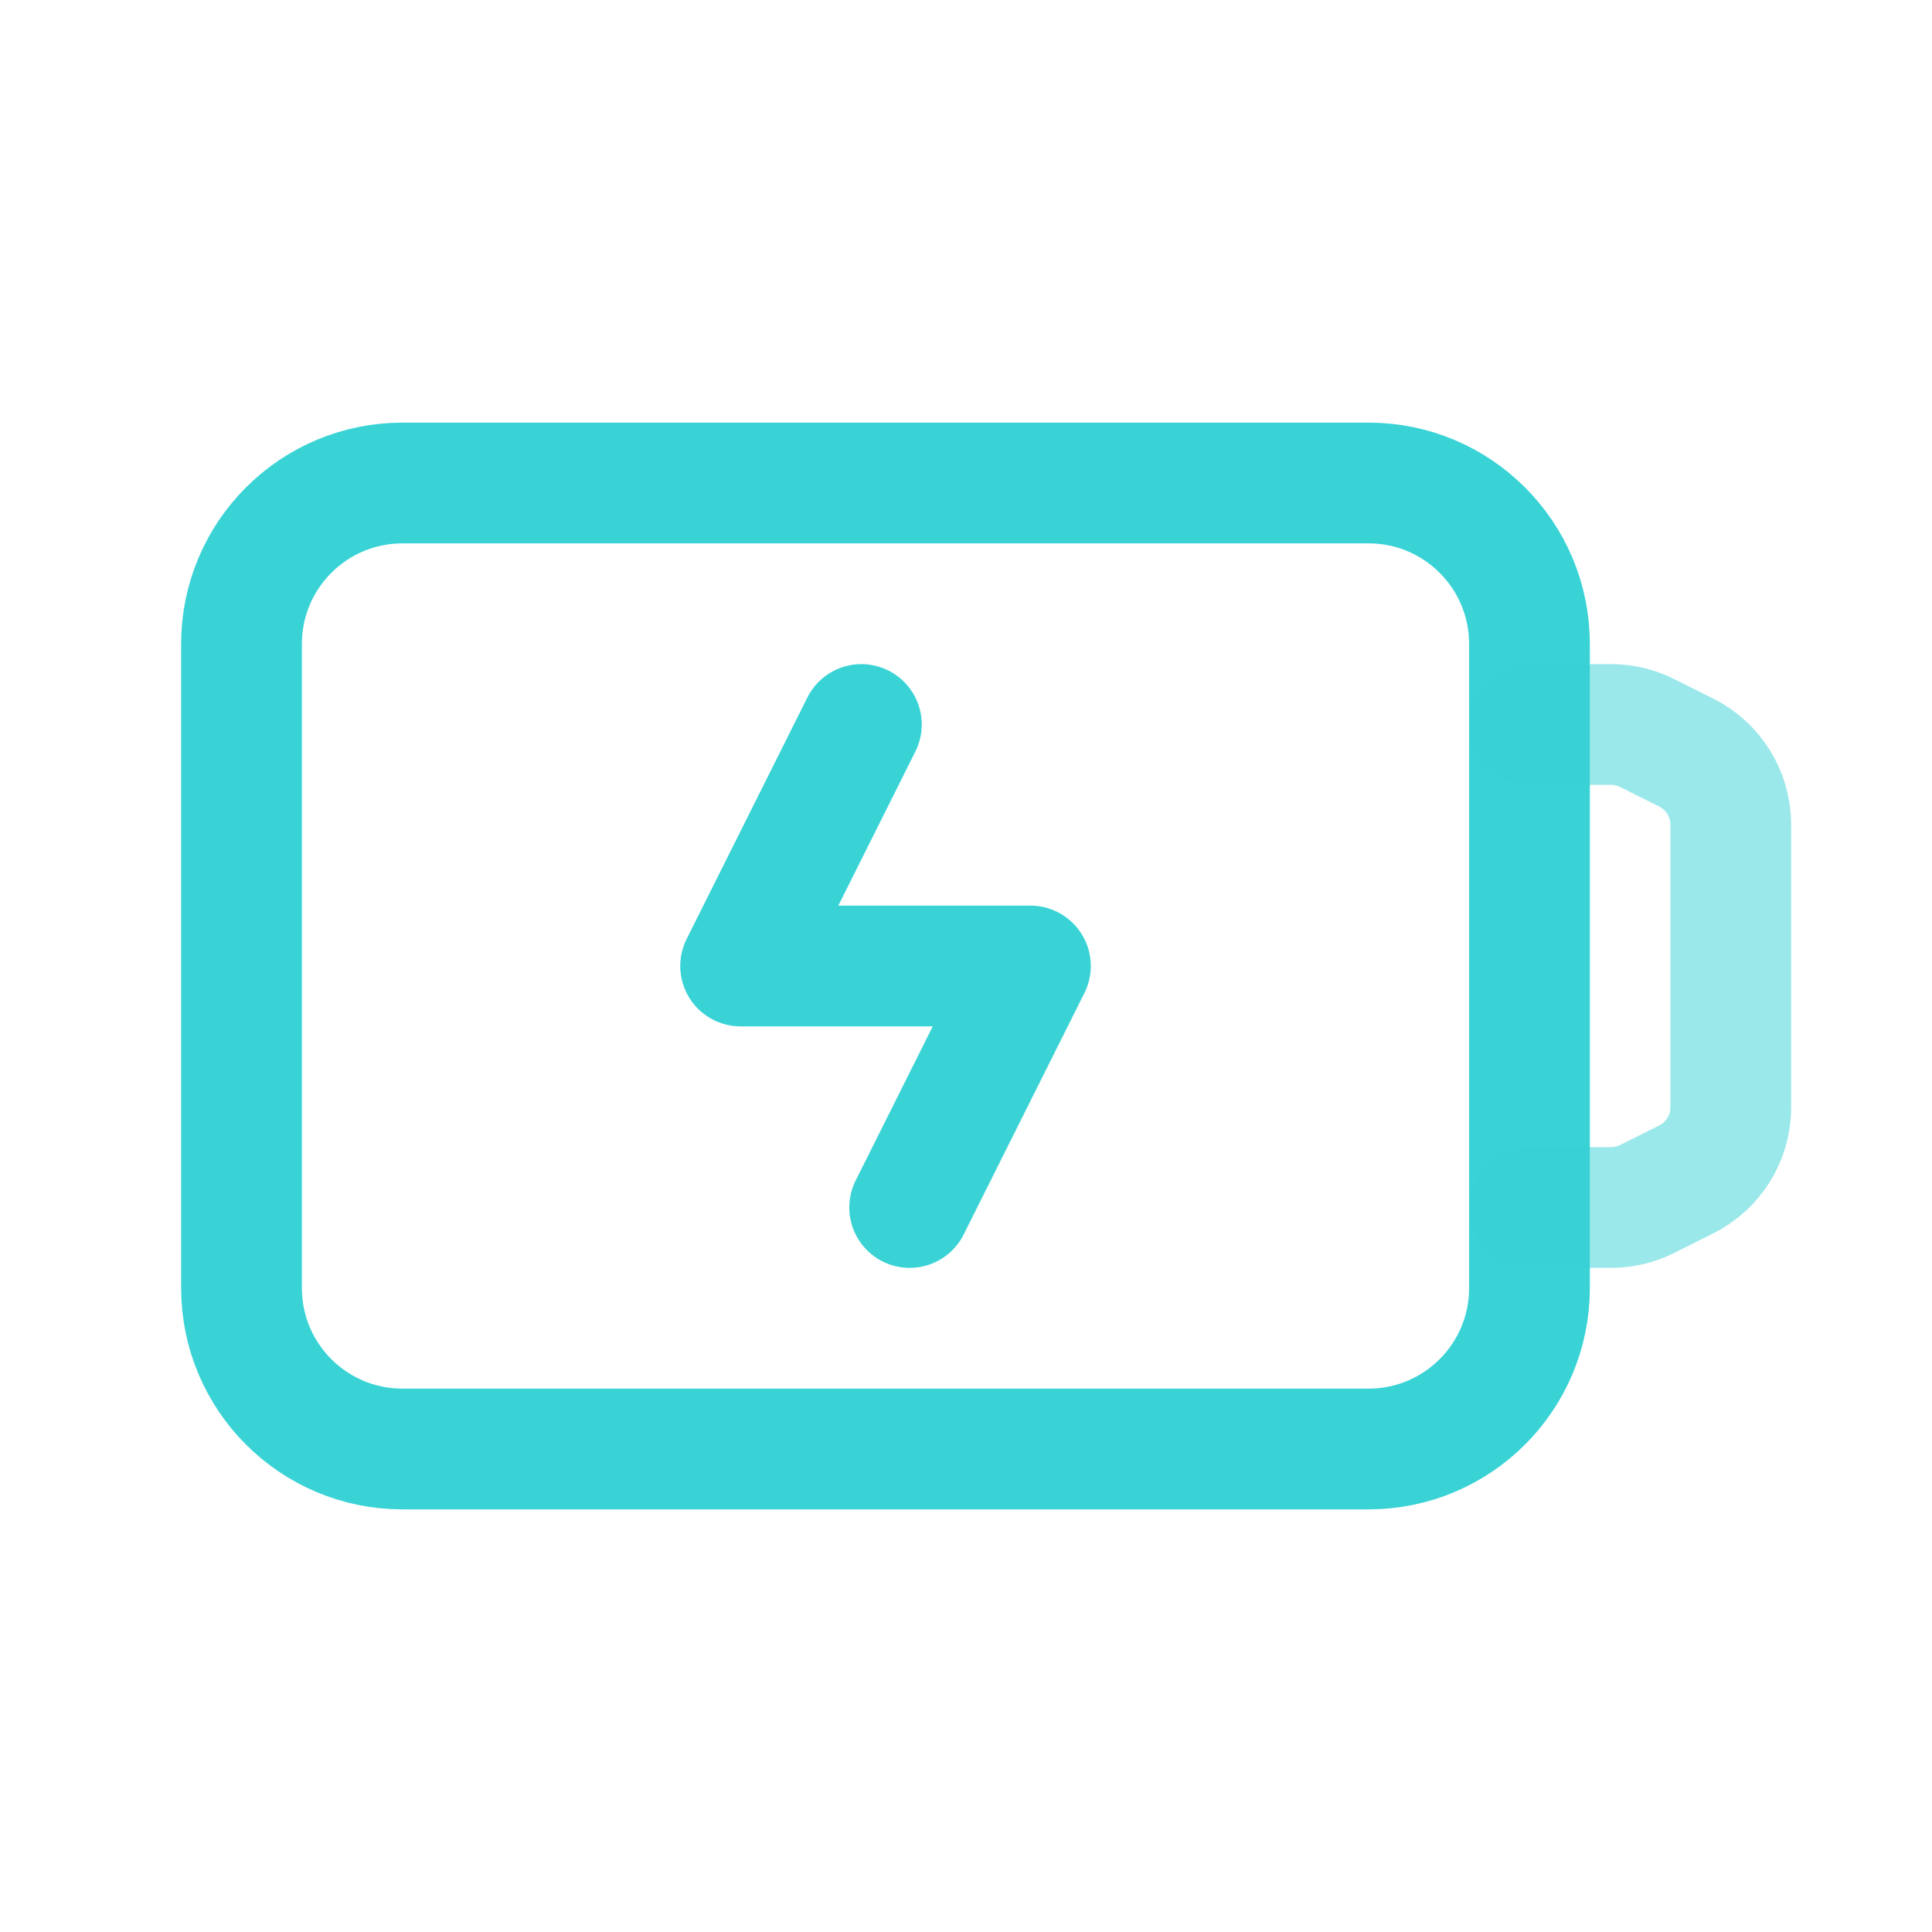
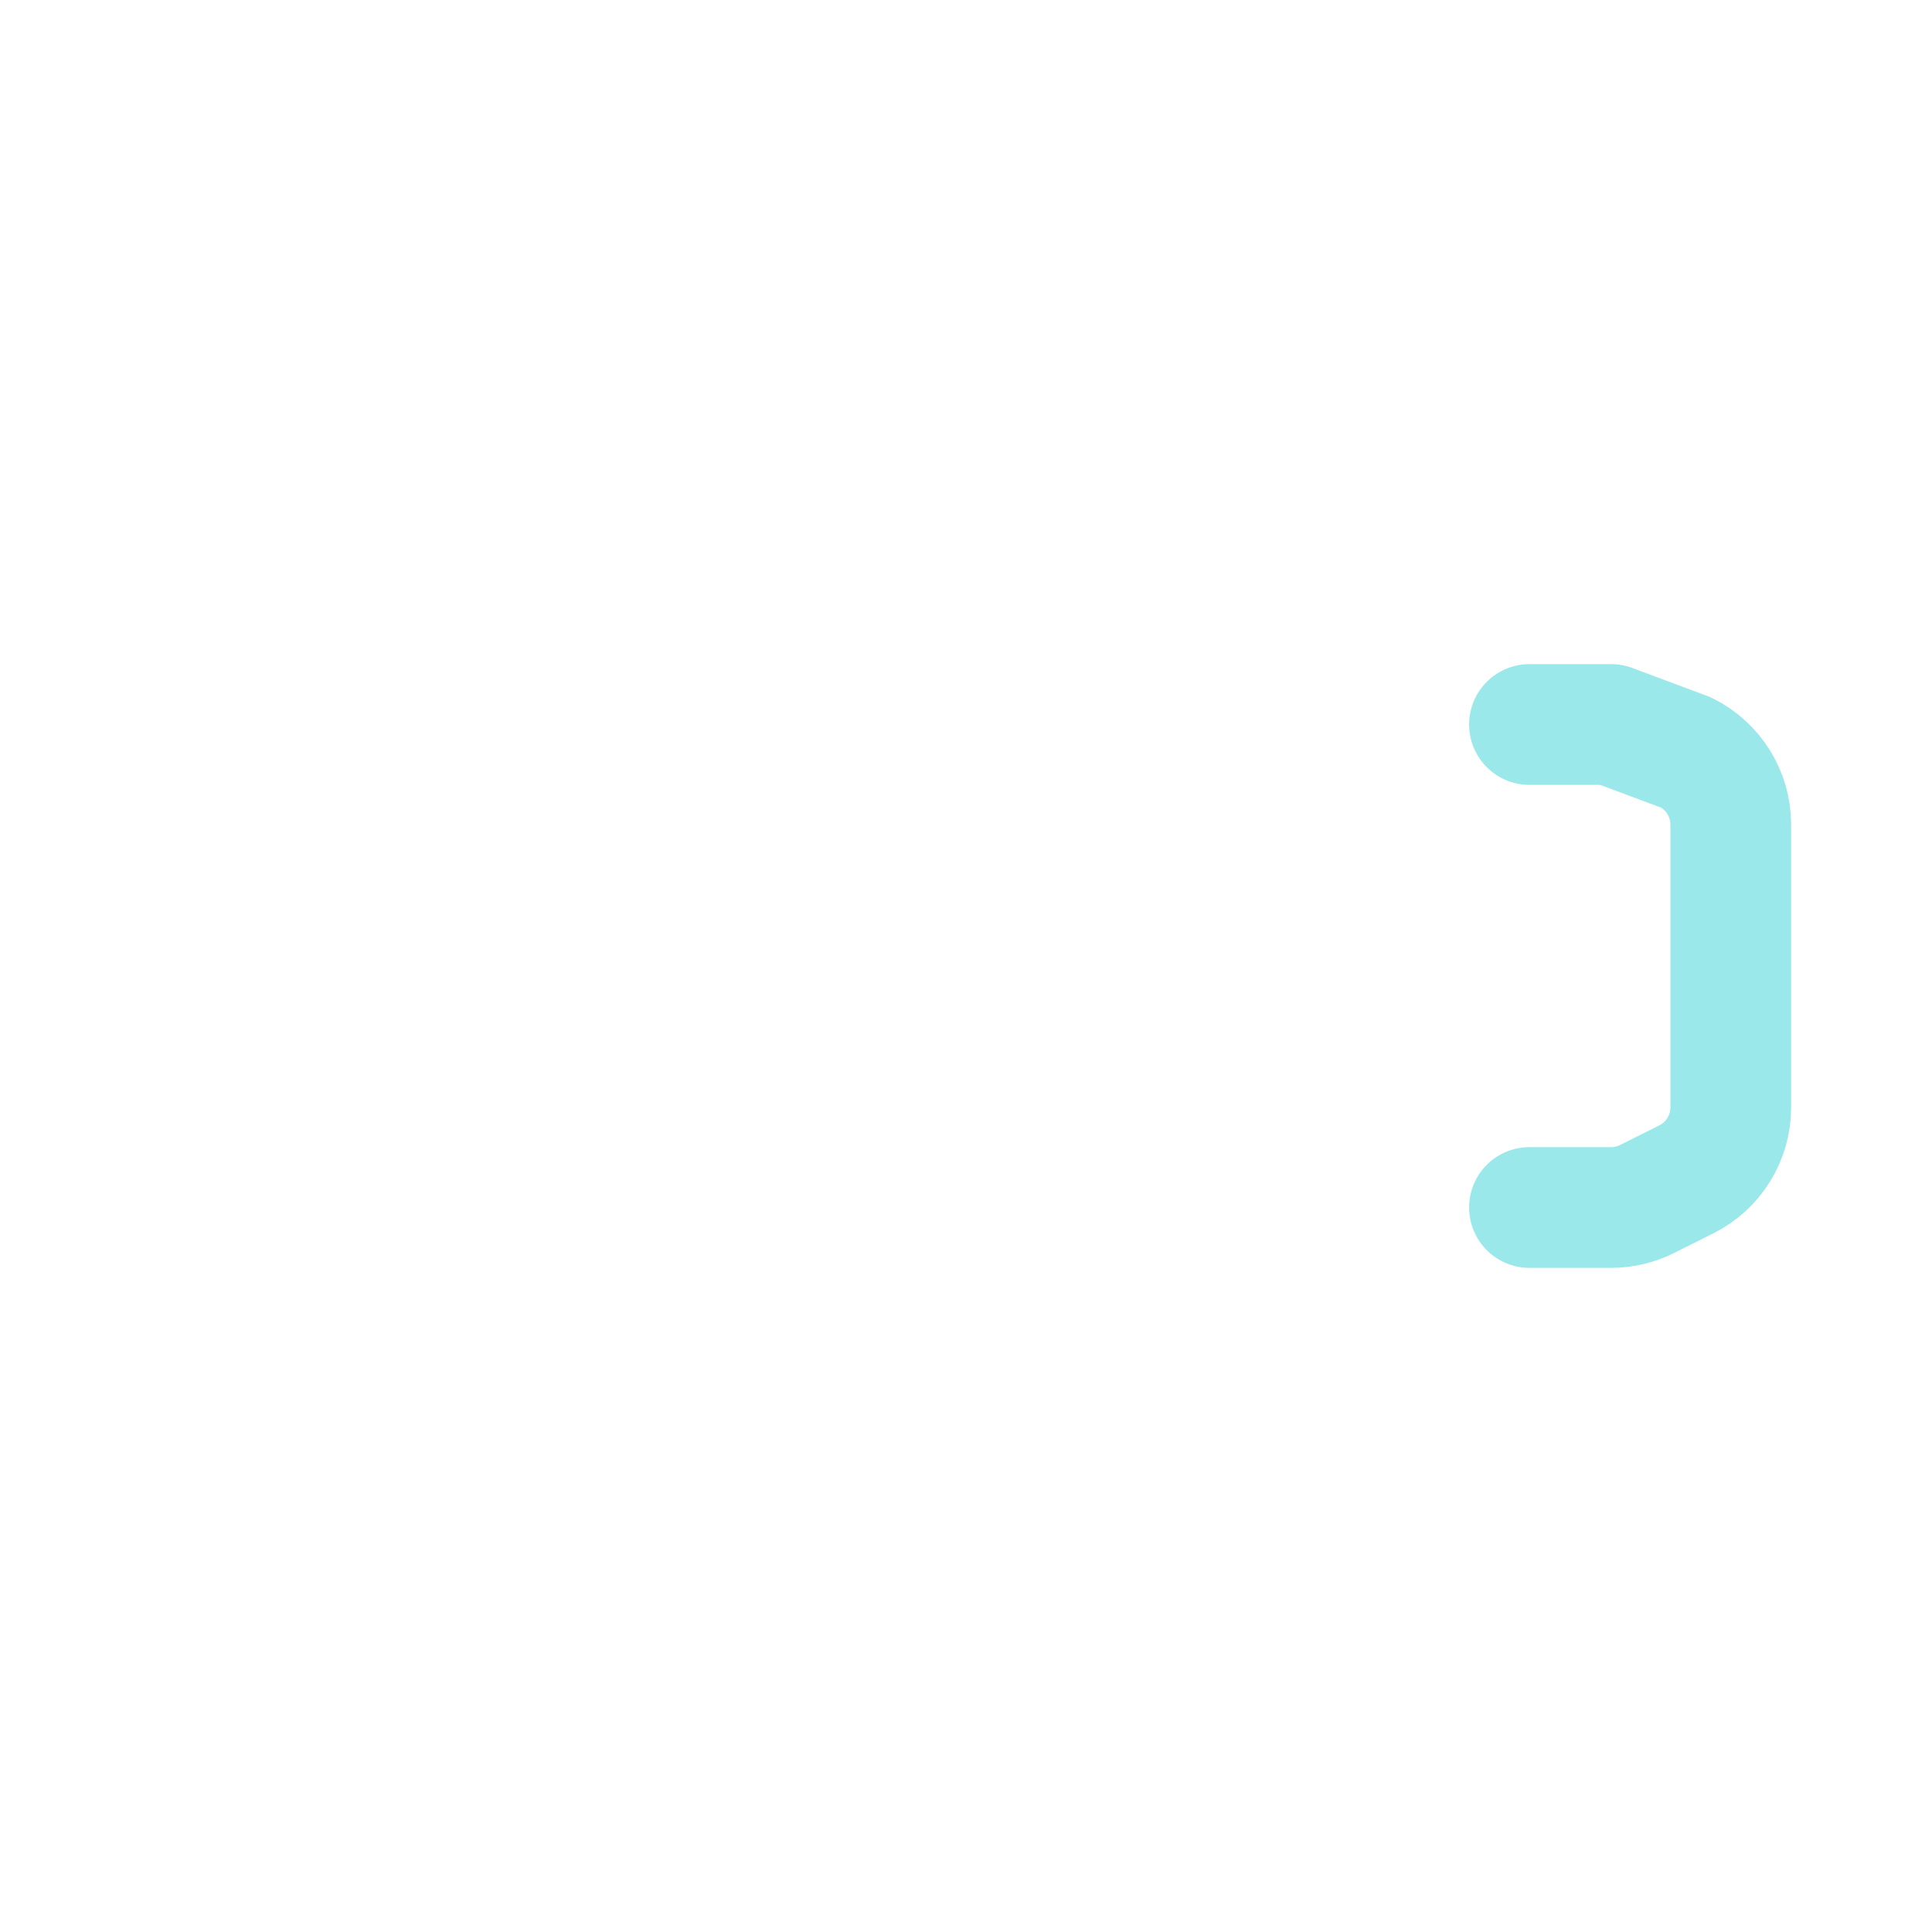
<svg xmlns="http://www.w3.org/2000/svg" width="32" height="32" viewBox="0 0 32 32" fill="none">
-   <path fill-rule="evenodd" clip-rule="evenodd" d="M22.667 24H6.667C5.193 24 4 22.807 4 21.333V10.667C4 9.193 5.193 8 6.667 8H22.667C24.14 8 25.333 9.193 25.333 10.667V21.333C25.333 22.807 24.14 24 22.667 24Z" stroke="#39D3D6" stroke-width="2" stroke-linecap="round" stroke-linejoin="round" />
-   <path d="M15.067 20L17.067 16H12.267L14.267 12" stroke="#39D3D6" stroke-width="2" stroke-linecap="round" stroke-linejoin="round" />
-   <path opacity="0.5" d="M25.333 12H26.685C26.892 12 27.096 12.048 27.281 12.141L27.929 12.465C28.381 12.691 28.667 13.153 28.667 13.657V18.343C28.667 18.848 28.381 19.309 27.929 19.535L27.281 19.859C27.096 19.952 26.892 20 26.685 20H25.333" stroke="#39D3D6" stroke-width="2" stroke-linecap="round" stroke-linejoin="round" />
+   <path opacity="0.5" d="M25.333 12H26.685L27.929 12.465C28.381 12.691 28.667 13.153 28.667 13.657V18.343C28.667 18.848 28.381 19.309 27.929 19.535L27.281 19.859C27.096 19.952 26.892 20 26.685 20H25.333" stroke="#39D3D6" stroke-width="2" stroke-linecap="round" stroke-linejoin="round" />
</svg>